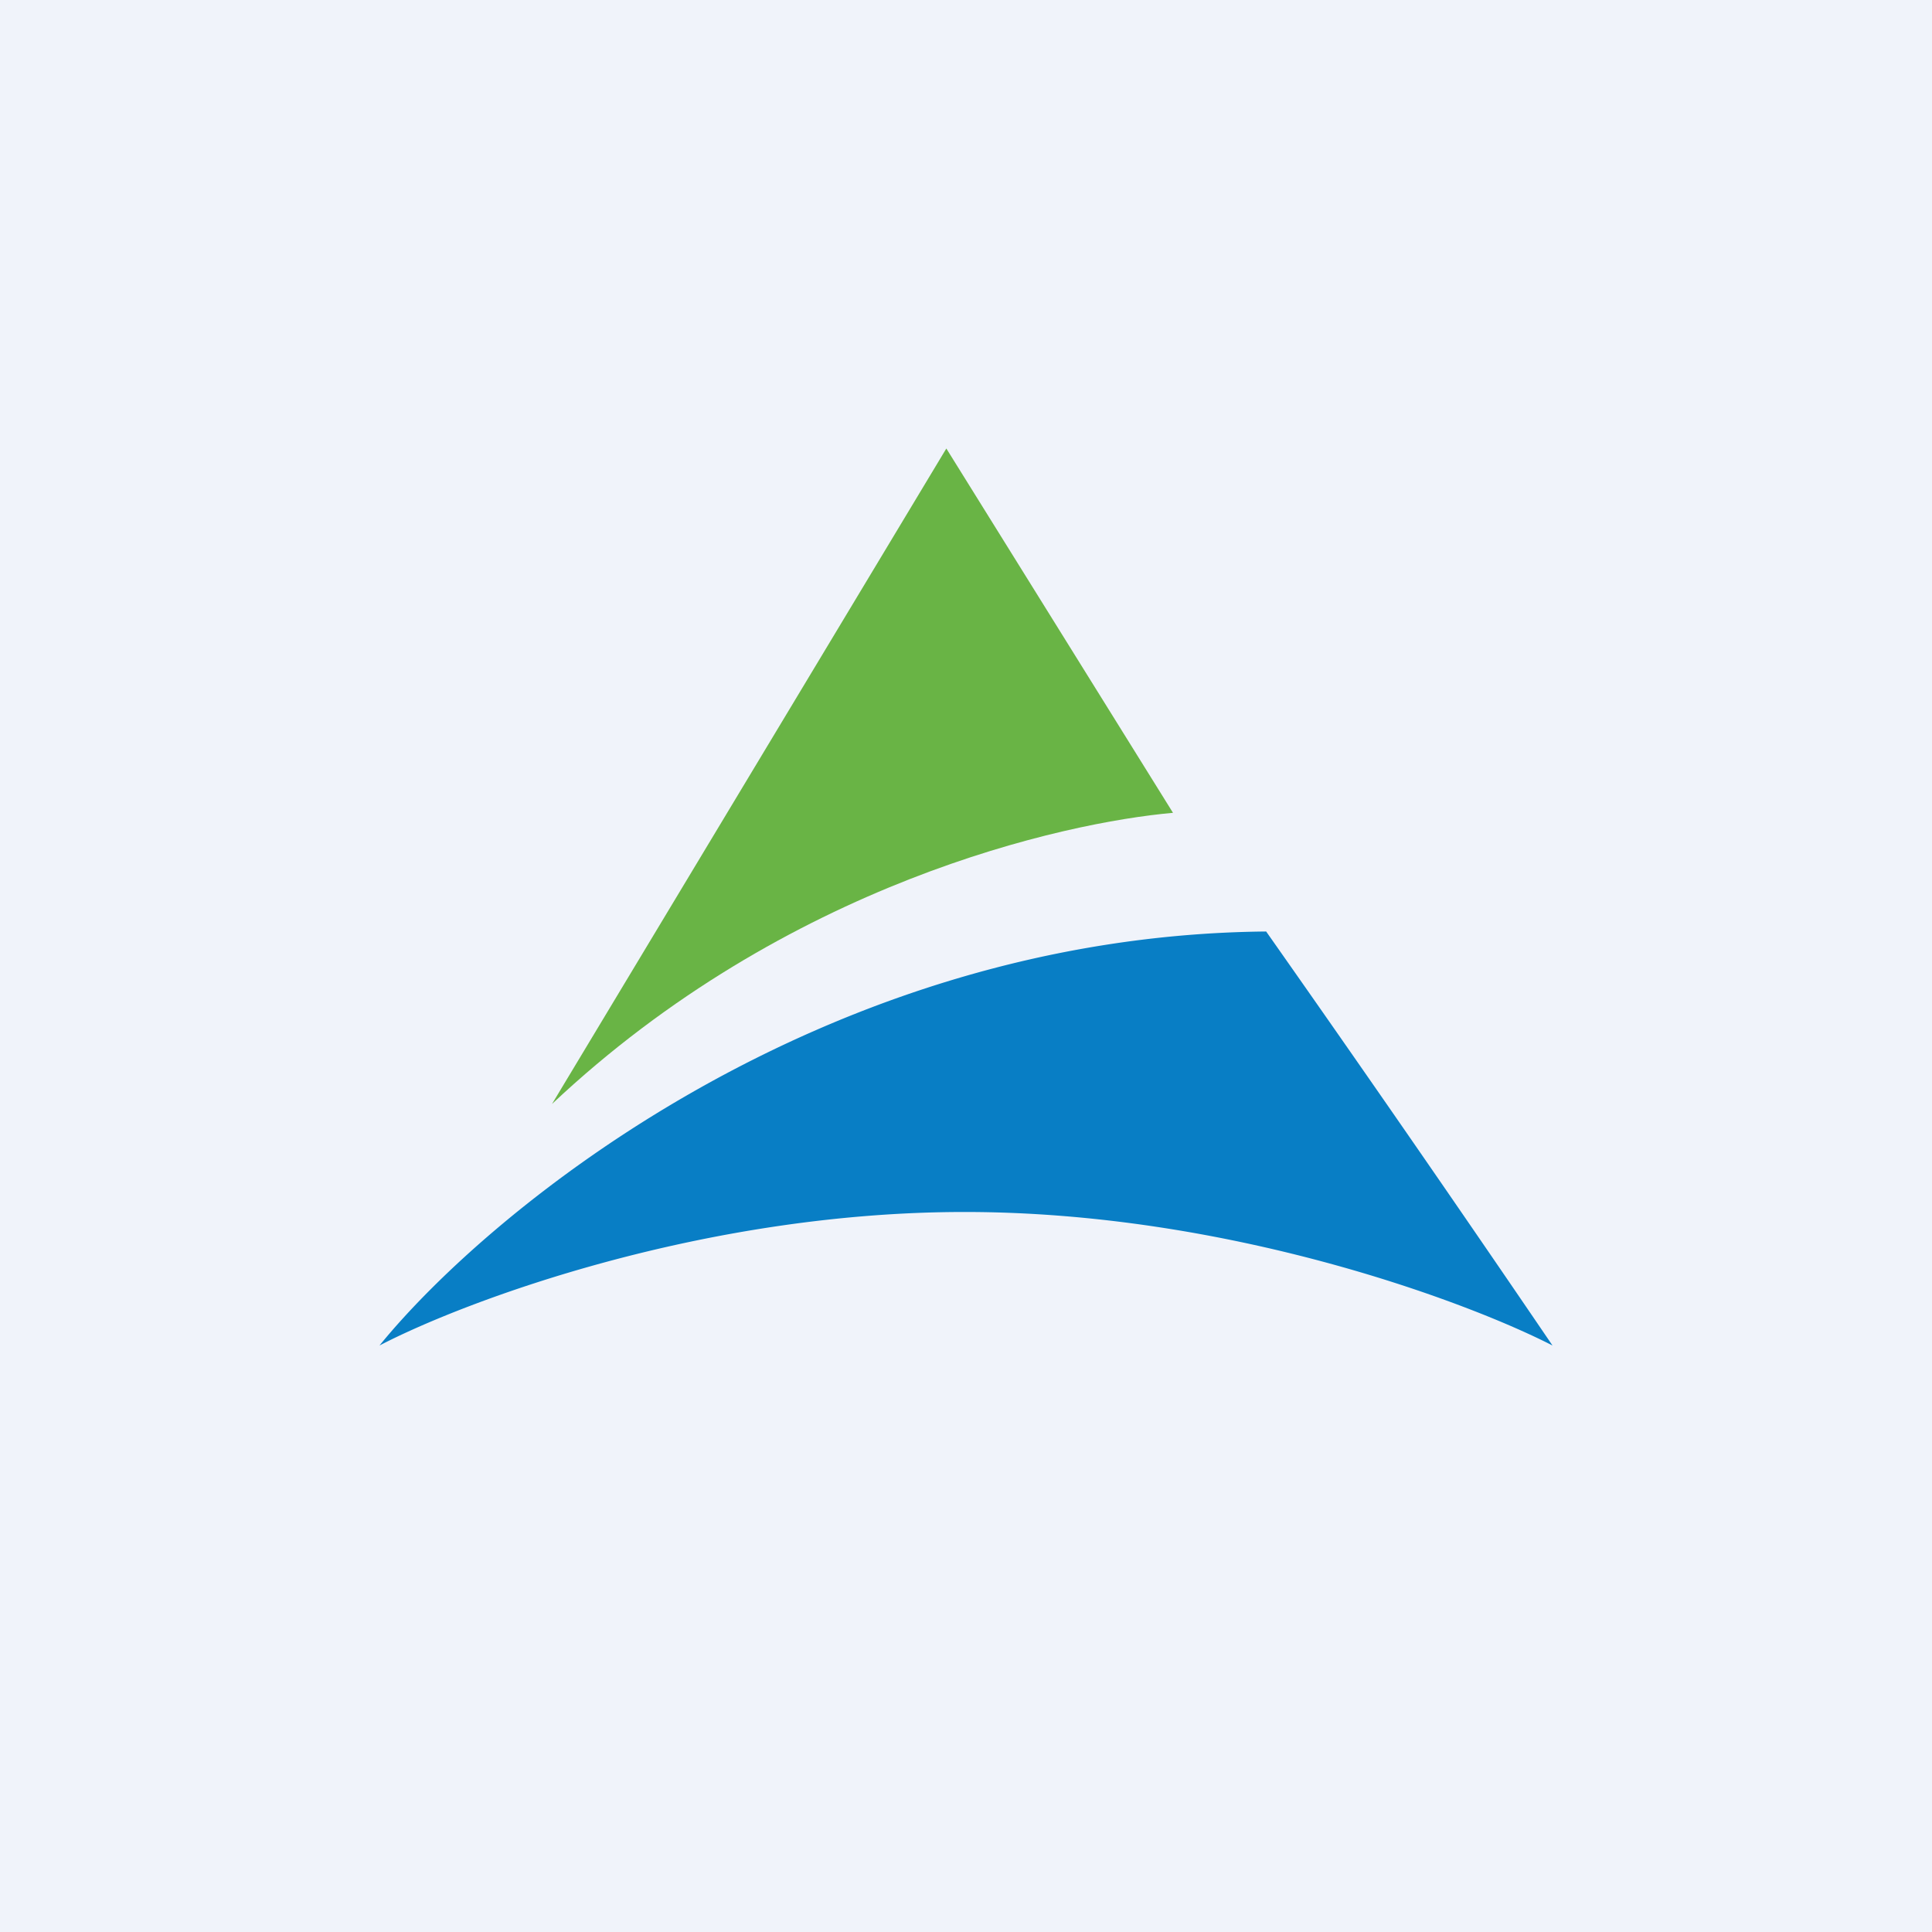
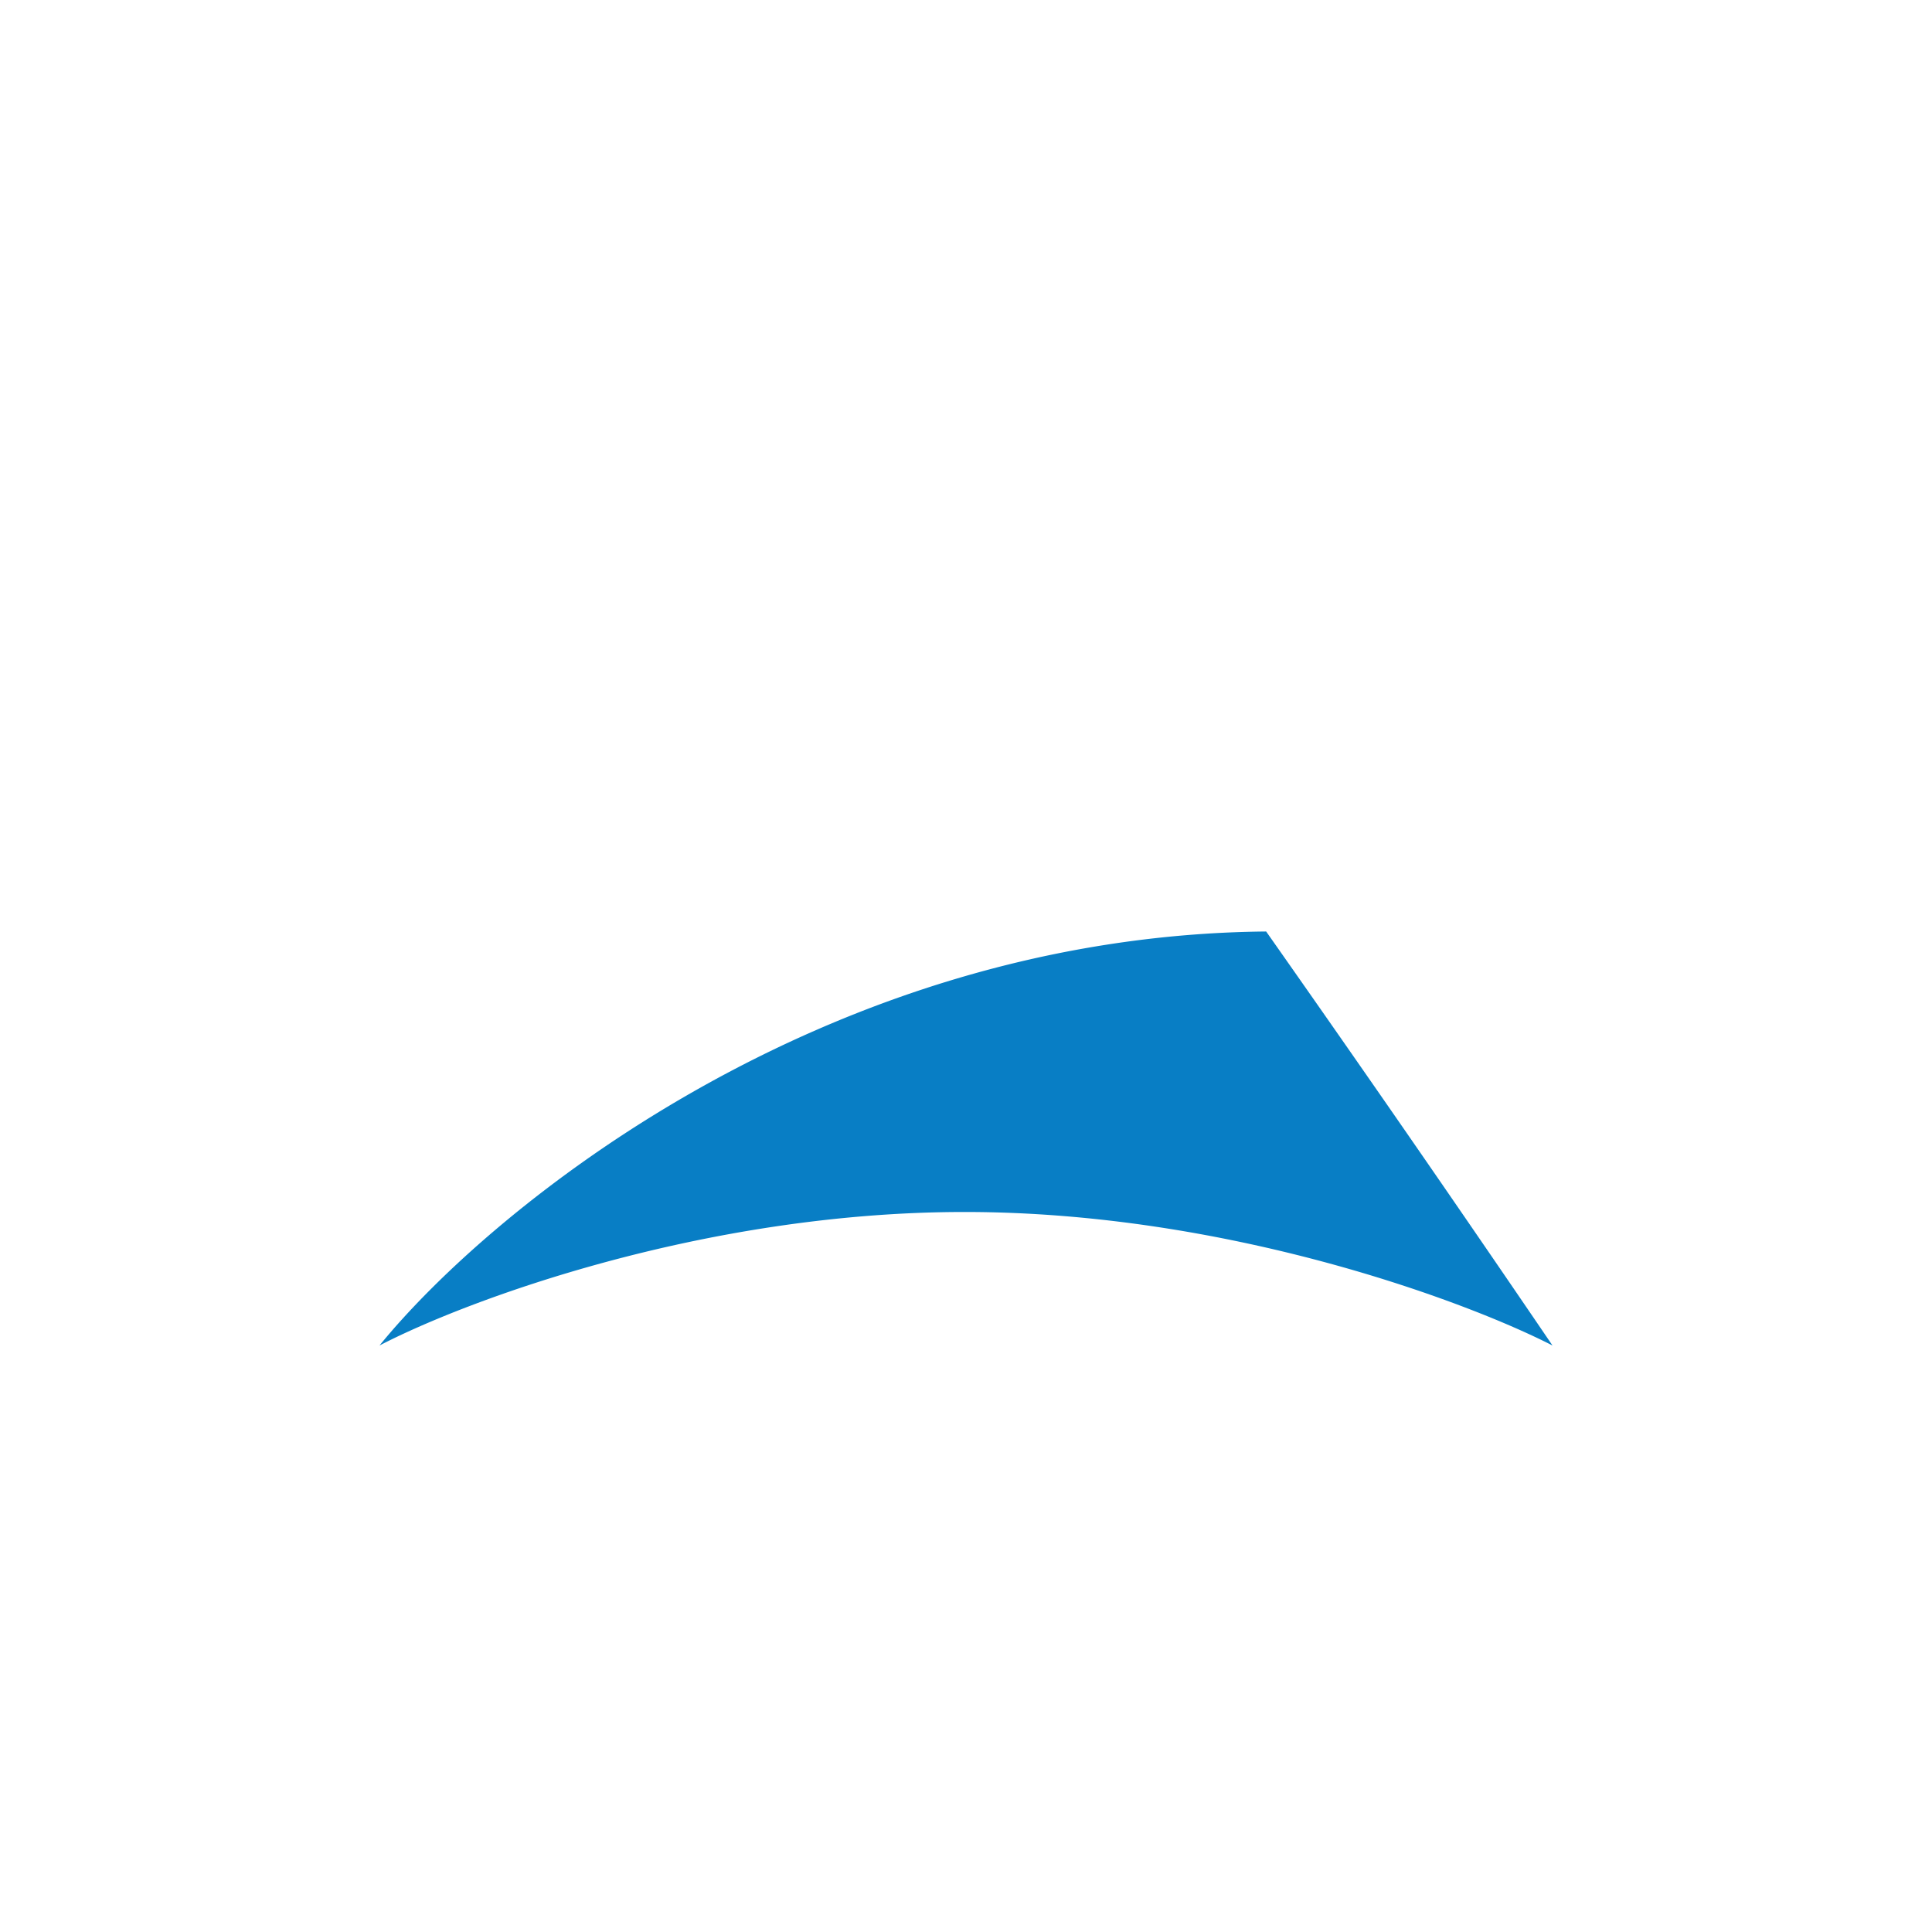
<svg xmlns="http://www.w3.org/2000/svg" width="56" height="56" viewBox="0 0 56 56">
-   <path fill="#F0F3FA" d="M0 0h56v56H0z" />
-   <path d="M27.43 13 16 32c6.8-6.4 14.83-8.16 18-8.44L27.43 13Z" fill="#69B445" />
  <path d="M36.7 27c-12.85.12-22.49 8.05-25.7 12 2.5-1.3 9.37-3.87 16.96-3.87 7.6 0 14.52 2.58 17.04 3.87a934.94 934.94 0 0 0-8.3-12Z" fill="#087EC5" />
</svg>